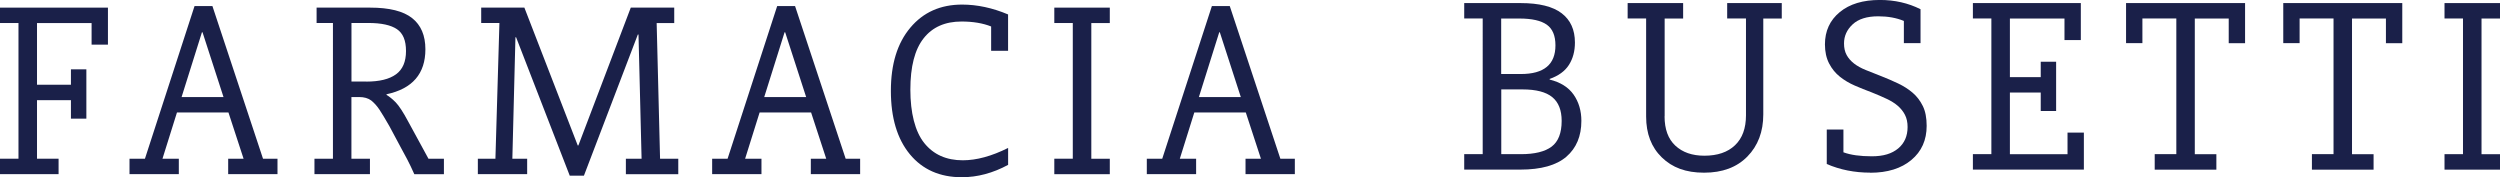
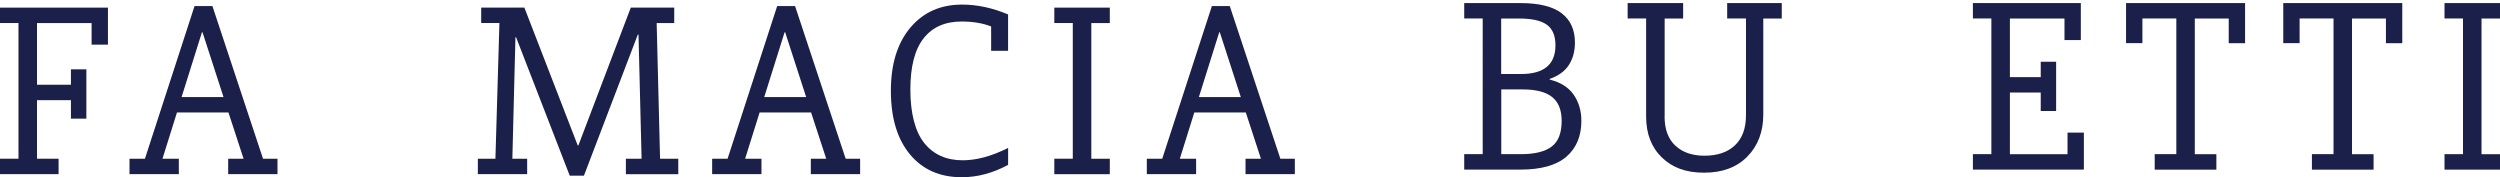
<svg xmlns="http://www.w3.org/2000/svg" viewBox="0 0 550.55 39.02">
  <defs>
    <style>
      .cls-1 {
      fill: #1a2049;
      }
    </style>
  </defs>
  <g>
    <g>
      <path class="cls-1" d="M341.25,17.52c2.4.59,4.16,1.7,5.3,3.33,1.13,1.63,1.7,3.55,1.7,5.77,0,3.35-1.1,5.98-3.29,7.88-2.2,1.9-5.58,2.85-10.15,2.85h-12.36v-3.4h4.07V4.07h-4.07V.68h12.43c4.07,0,7.08.75,9.03,2.24,1.95,1.49,2.92,3.64,2.92,6.45,0,1.9-.44,3.54-1.32,4.92-.88,1.38-2.3,2.41-4.24,3.09v.14ZM334.94,16.3c5.07,0,7.6-2.1,7.6-6.31,0-2.13-.63-3.64-1.9-4.55-1.27-.9-3.28-1.36-6.04-1.36h-4.01v12.22h4.35ZM334.94,33.95c3.03,0,5.28-.55,6.76-1.66,1.47-1.11,2.21-3,2.21-5.67,0-2.35-.69-4.1-2.07-5.23-1.38-1.13-3.56-1.7-6.55-1.7h-4.68v14.26h4.35Z" />
      <path class="cls-1" d="M366.57,25.6c0,2.85.79,5.01,2.38,6.48,1.58,1.47,3.71,2.21,6.38,2.21,2.9,0,5.15-.77,6.76-2.31,1.61-1.54,2.41-3.73,2.41-6.59V4.07h-4.14V.68h12.02v3.4h-4.07v21.12c0,3.8-1.17,6.89-3.5,9.27-2.33,2.38-5.51,3.56-9.54,3.56s-6.99-1.12-9.3-3.36c-2.31-2.24-3.46-5.24-3.46-9V4.07h-4.07V.68h12.22v3.4h-4.07v21.52Z" />
-       <path class="cls-1" d="M411.86,38.02c-3.44,0-6.63-.63-9.57-1.9v-7.6h3.67v5.02c1.58.59,3.67.88,6.25.88s4.42-.58,5.81-1.73c1.38-1.15,2.07-2.73,2.07-4.72,0-1.04-.19-1.93-.58-2.68-.38-.75-.91-1.4-1.56-1.97-.66-.57-1.48-1.09-2.48-1.56-1-.47-2.13-.96-3.39-1.46-1.22-.45-2.43-.94-3.63-1.46-1.2-.52-2.29-1.17-3.26-1.94-.97-.77-1.77-1.74-2.38-2.92-.61-1.18-.92-2.58-.92-4.21,0-2.94,1.09-5.31,3.26-7.1,2.17-1.79,5.12-2.68,8.83-2.68,3.26,0,6.25.68,8.96,2.04v7.47h-3.67v-4.89c-1.63-.68-3.51-1.02-5.64-1.02-2.49,0-4.37.59-5.64,1.77-1.27,1.18-1.9,2.58-1.9,4.21,0,1,.19,1.84.58,2.55.38.7.93,1.32,1.63,1.87.7.54,1.56,1.02,2.58,1.43s2.16.86,3.43,1.36c1.27.5,2.5,1.03,3.7,1.6,1.2.57,2.26,1.25,3.19,2.04s1.67,1.77,2.24,2.92c.57,1.15.85,2.61.85,4.38,0,3.12-1.12,5.63-3.36,7.5-2.24,1.88-5.26,2.82-9.06,2.82Z" />
      <path class="cls-1" d="M455.31,33.95v-4.75h3.6v8.15h-24.44v-3.4h4.07V4.07h-4.07V.68h23.77v8.15h-3.6v-4.75h-12.02v12.9h6.79v-3.39h3.39v10.86h-3.39v-4.07h-6.79v13.58h12.7Z" />
      <path class="cls-1" d="M474.52,33.95h4.75V4.07h-7.47v5.43h-3.6V.68h26.21v8.83h-3.6v-5.43h-7.47v29.88h4.75v3.4h-13.58v-3.4Z" />
      <path class="cls-1" d="M509.14,33.95h4.75V4.07h-7.47v5.43h-3.6V.68h26.21v8.83h-3.6v-5.43h-7.47v29.88h4.75v3.4h-13.58v-3.4Z" />
      <path class="cls-1" d="M538.33,33.95h4.07V4.07h-4.07V.68h12.22v3.4h-4.07v29.88h4.07v3.4h-12.22v-3.4Z" />
    </g>
    <g>
      <path class="cls-1" d="M8.15,22.05v12.9h4.75v3.4H0v-3.4h4.07V5.07H0V1.68h23.77v8.15h-3.6v-4.75h-12.02v13.58h7.47v-3.39h3.4v10.86h-3.4v-4.07h-7.47Z" />
      <path class="cls-1" d="M39.38,34.95v3.4h-10.86v-3.4h3.4L42.84,1.34h3.94l11.14,33.61h3.19v3.4h-10.86v-3.4h3.39l-3.33-10.18h-11.34l-3.19,10.18h3.6ZM44.47,7.11l-4.48,14.26h9.23l-4.62-14.26h-.14Z" />
-       <path class="cls-1" d="M77.4,34.95h4.07v3.4h-12.22v-3.4h4.07V5.07h-3.6V1.68h11.81c4.21,0,7.29.77,9.23,2.31,1.95,1.54,2.92,3.83,2.92,6.86,0,5.39-2.85,8.69-8.56,9.91v.14c.63.36,1.31.92,2.04,1.66.72.75,1.63,2.14,2.72,4.18l4.48,8.22h3.4v3.4h-6.52c-.54-1.22-1.06-2.31-1.56-3.26-.5-.95-.97-1.83-1.43-2.65l-2.51-4.69c-.91-1.58-1.63-2.78-2.17-3.6s-1.15-1.49-1.83-2.04c-.68-.5-1.56-.75-2.65-.75h-1.7v13.58ZM80.65,17.97c2.9,0,5.08-.53,6.55-1.6,1.47-1.06,2.21-2.77,2.21-5.13s-.67-3.92-2-4.82c-1.33-.9-3.43-1.36-6.28-1.36h-3.73v12.9h3.26Z" />
      <path class="cls-1" d="M140.47,7.59l-11.88,31.1h-3.12l-11.82-30.49h-.14l-.68,26.75h3.26v3.4h-10.86v-3.4h3.87l.88-29.88h-4.01V1.68h9.51l11.75,30.35h.14l11.54-30.35h9.57v3.4h-3.87l.75,29.88h4.01v3.4h-11.54v-3.4h3.46l-.68-27.36h-.14Z" />
      <path class="cls-1" d="M167.69,34.95v3.4h-10.86v-3.4h3.4L171.15,1.34h3.94l11.14,33.61h3.19v3.4h-10.86v-3.4h3.39l-3.33-10.18h-11.34l-3.19,10.18h3.6ZM172.78,7.11l-4.48,14.26h9.23l-4.62-14.26h-.14Z" />
      <path class="cls-1" d="M222,36.31c-3.35,1.81-6.75,2.72-10.19,2.72-4.84,0-8.66-1.69-11.44-5.06-2.78-3.37-4.18-8.02-4.18-13.95s1.43-10.53,4.28-13.92c2.85-3.4,6.65-5.09,11.41-5.09,3.3,0,6.68.72,10.12,2.17v8.01h-3.73v-5.36c-1.81-.72-3.98-1.09-6.52-1.09-3.62,0-6.41,1.23-8.35,3.7-1.95,2.47-2.92,6.24-2.92,11.31s1.02,9.21,3.06,11.75c2.04,2.54,4.87,3.8,8.49,3.8,3.03,0,6.36-.91,9.98-2.72v3.73Z" />
      <path class="cls-1" d="M232.18,34.95h4.07V5.07h-4.07V1.68h12.22v3.4h-4.07v29.88h4.07v3.4h-12.22v-3.4Z" />
      <path class="cls-1" d="M263.41,34.95v3.4h-10.86v-3.4h3.4l10.93-33.61h3.94l11.14,33.61h3.19v3.4h-10.86v-3.4h3.39l-3.33-10.18h-11.34l-3.19,10.18h3.6ZM268.5,7.11l-4.48,14.26h9.23l-4.62-14.26h-.14Z" />
    </g>
  </g>
</svg>